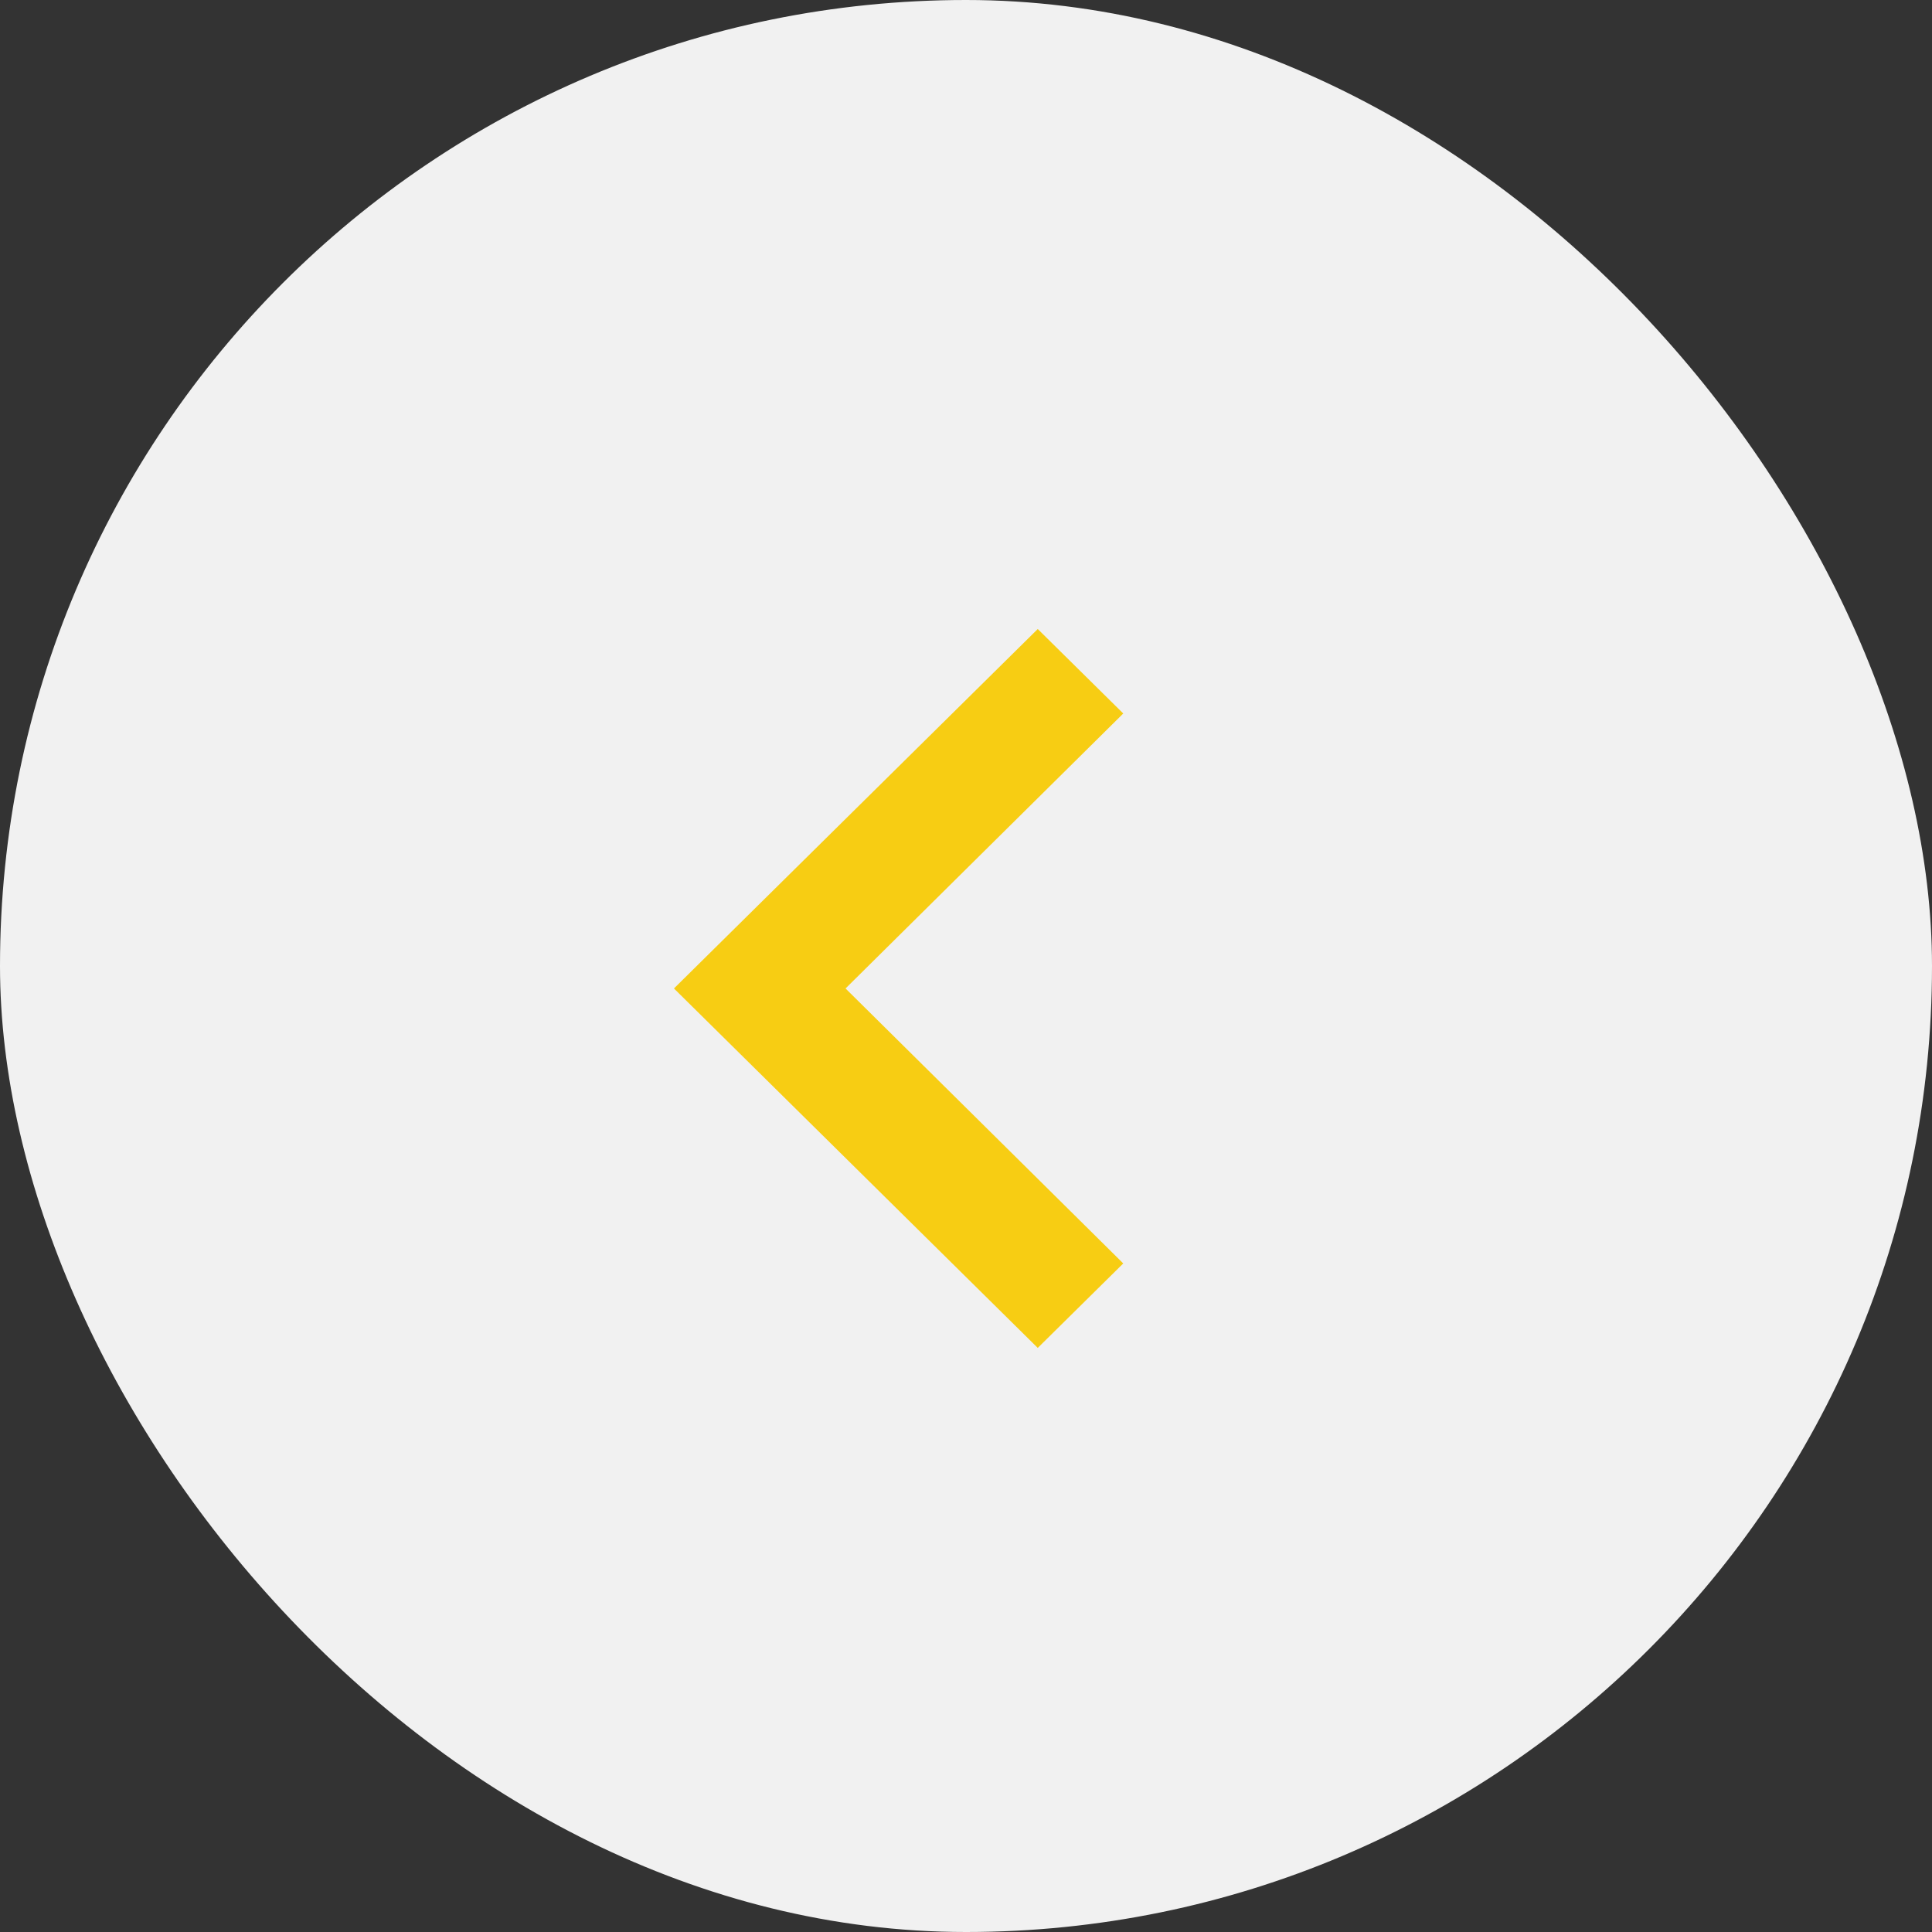
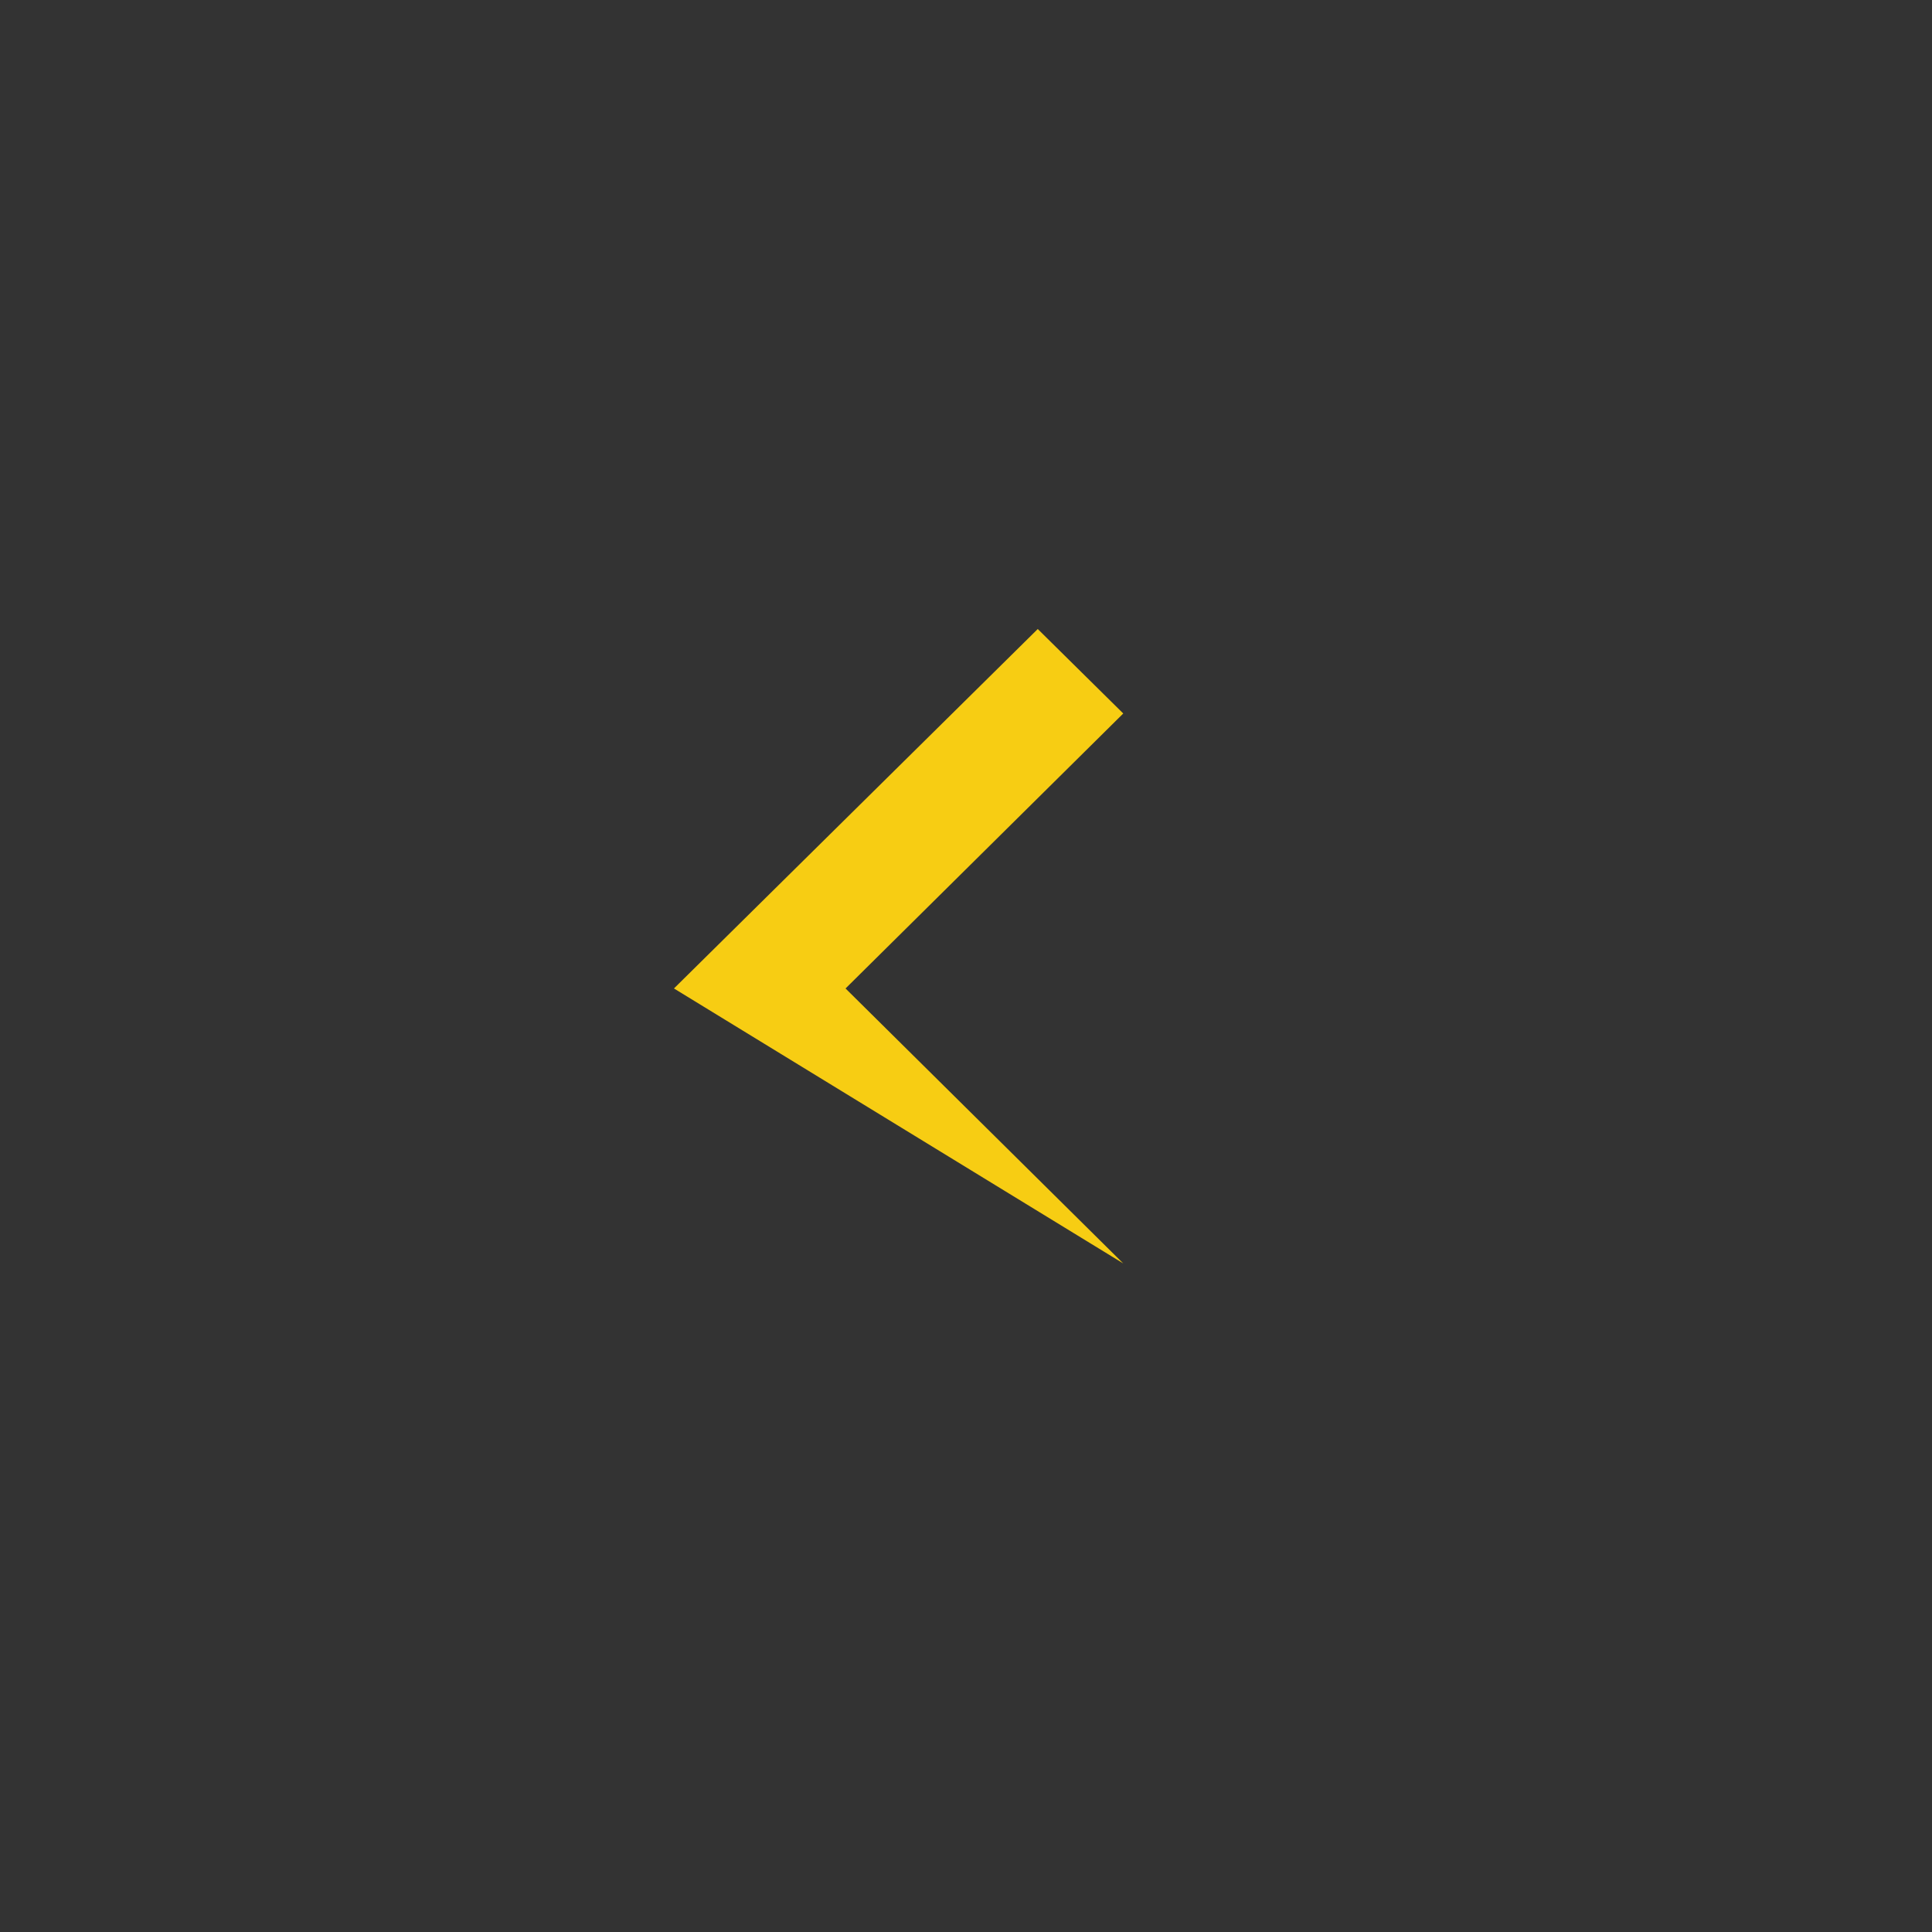
<svg xmlns="http://www.w3.org/2000/svg" width="43" height="43" viewBox="0 0 43 43" fill="none">
  <rect x="0" y="0" width="43" height="43" fill="#333333" stroke="none" />
-   <rect width="43" height="43" rx="21.5" fill="#F1F1F1" />
-   <path d="M25 28.12L18.819 22L25 15.88L23.097 14L15 22L23.097 30L25 28.12Z" fill="#F7CD13" />
+   <path d="M25 28.12L18.819 22L25 15.88L23.097 14L15 22L25 28.12Z" fill="#F7CD13" />
</svg>